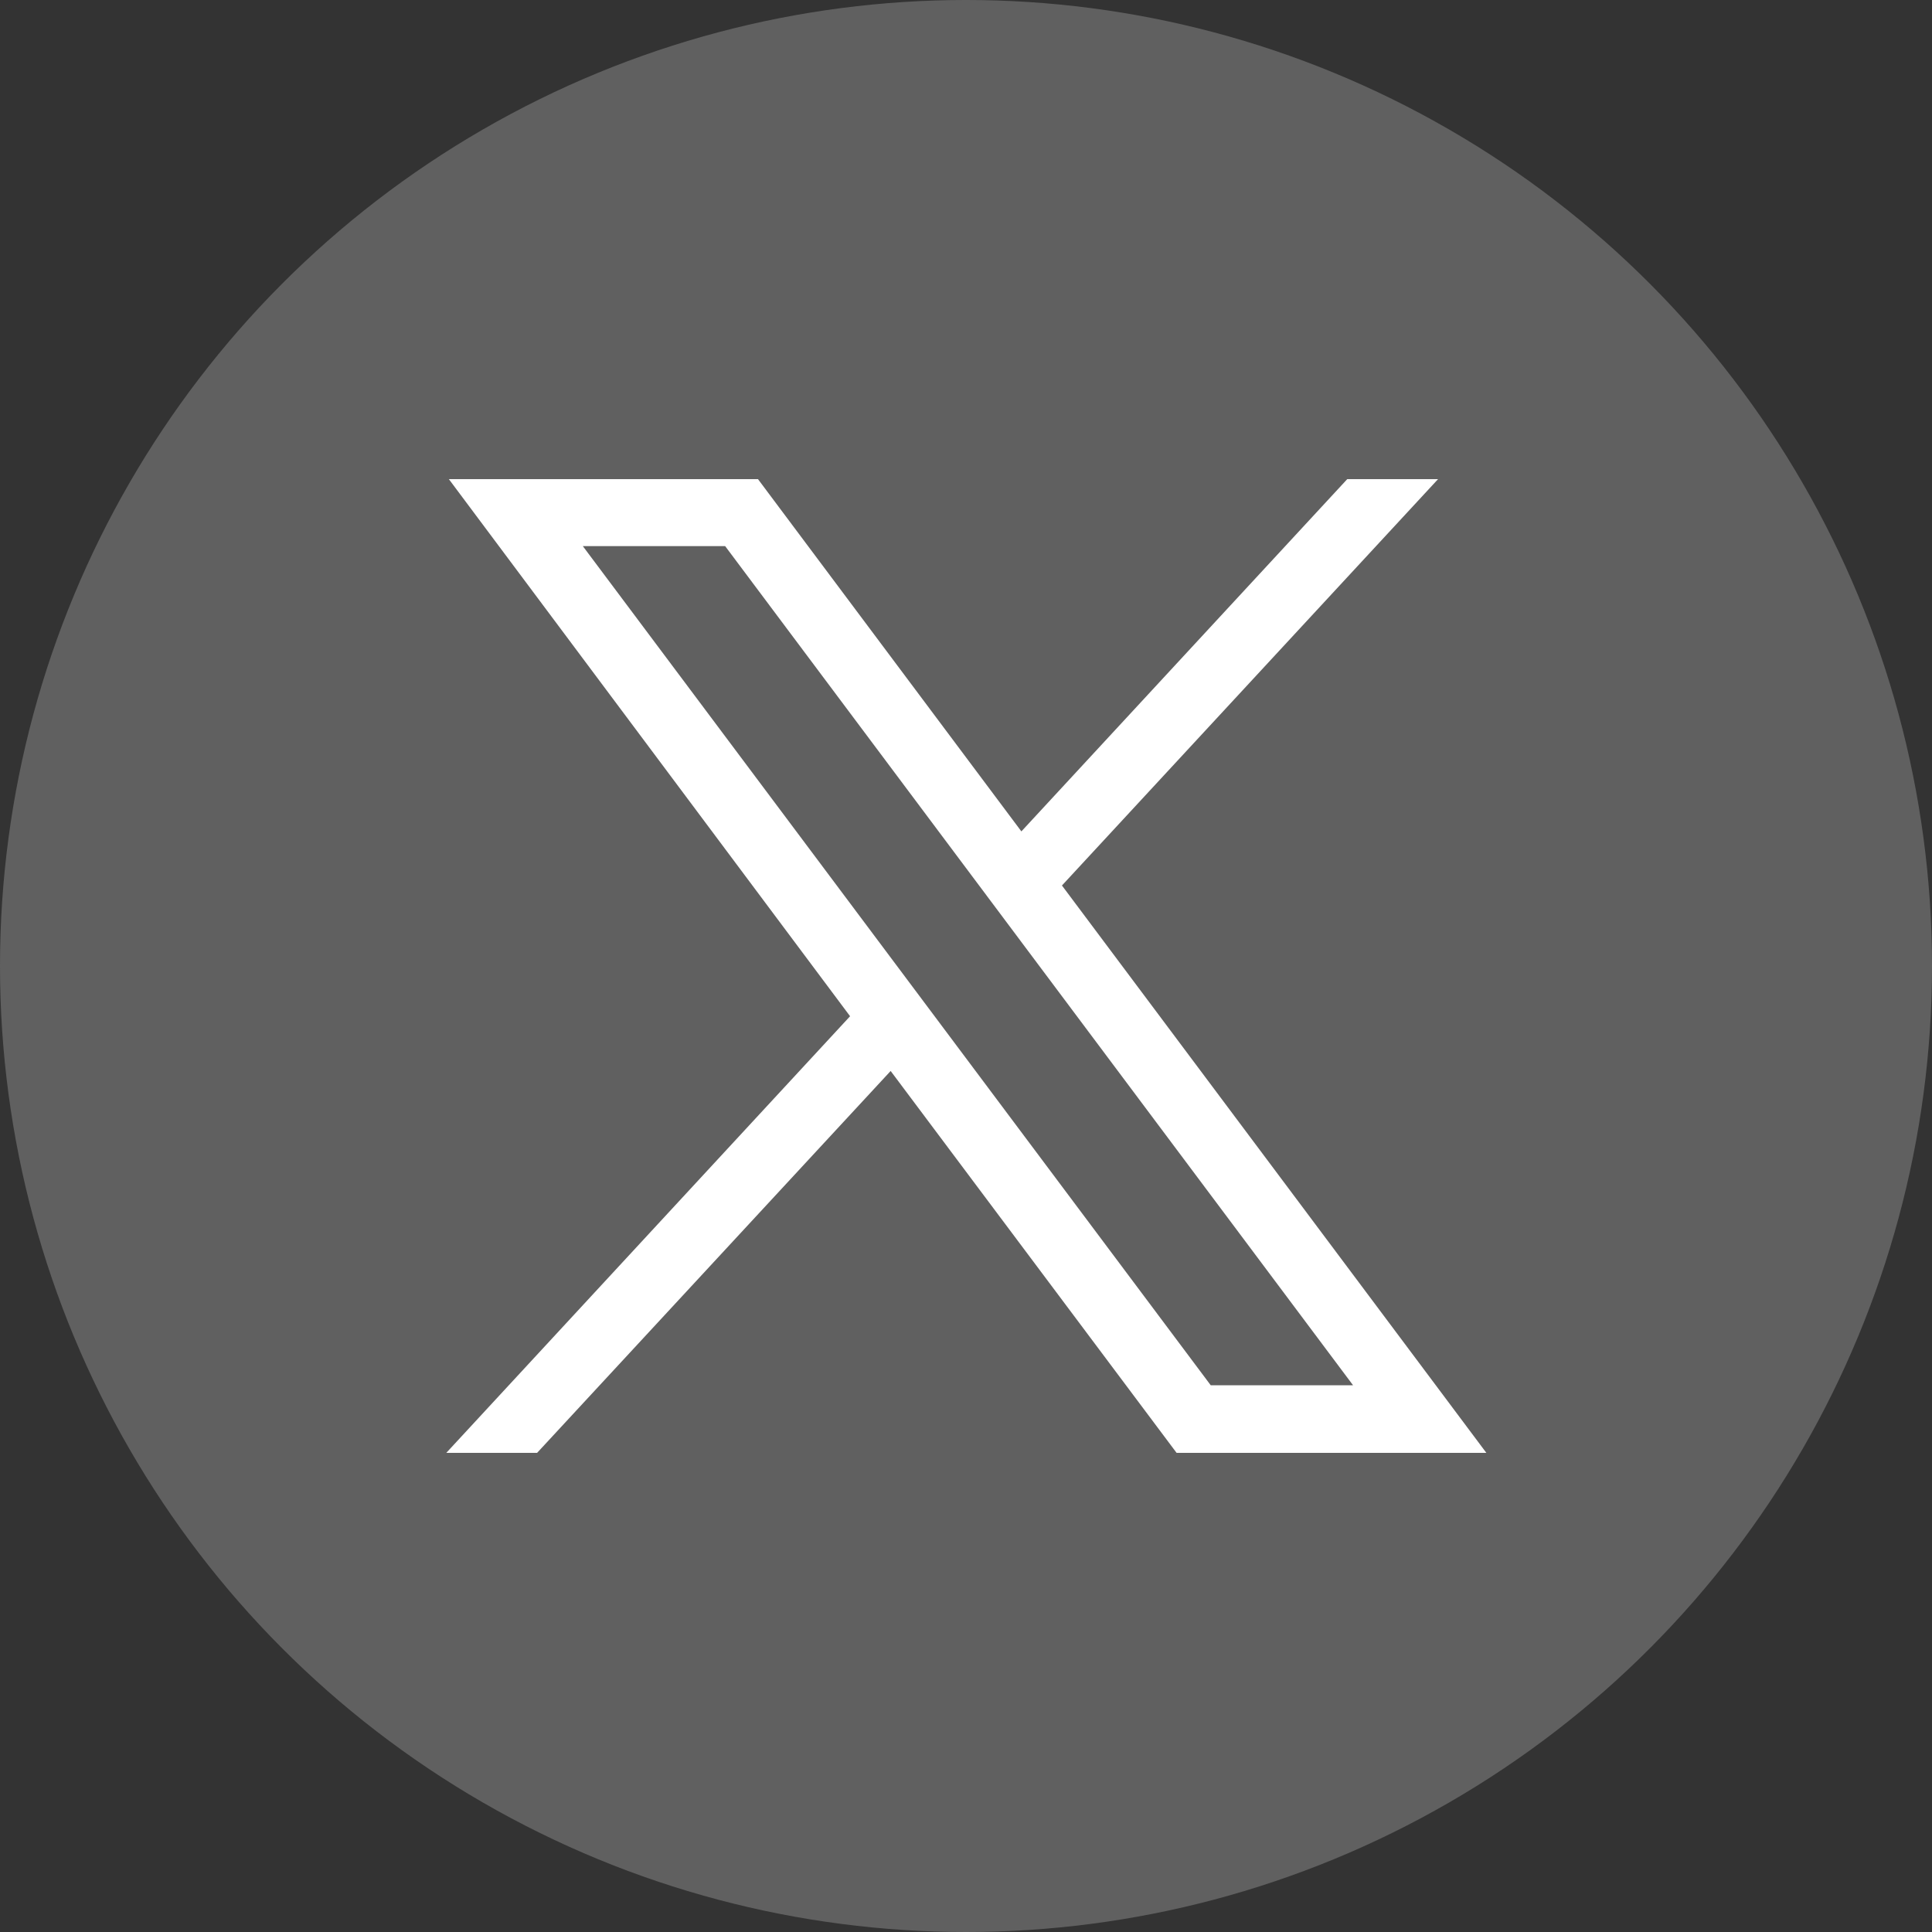
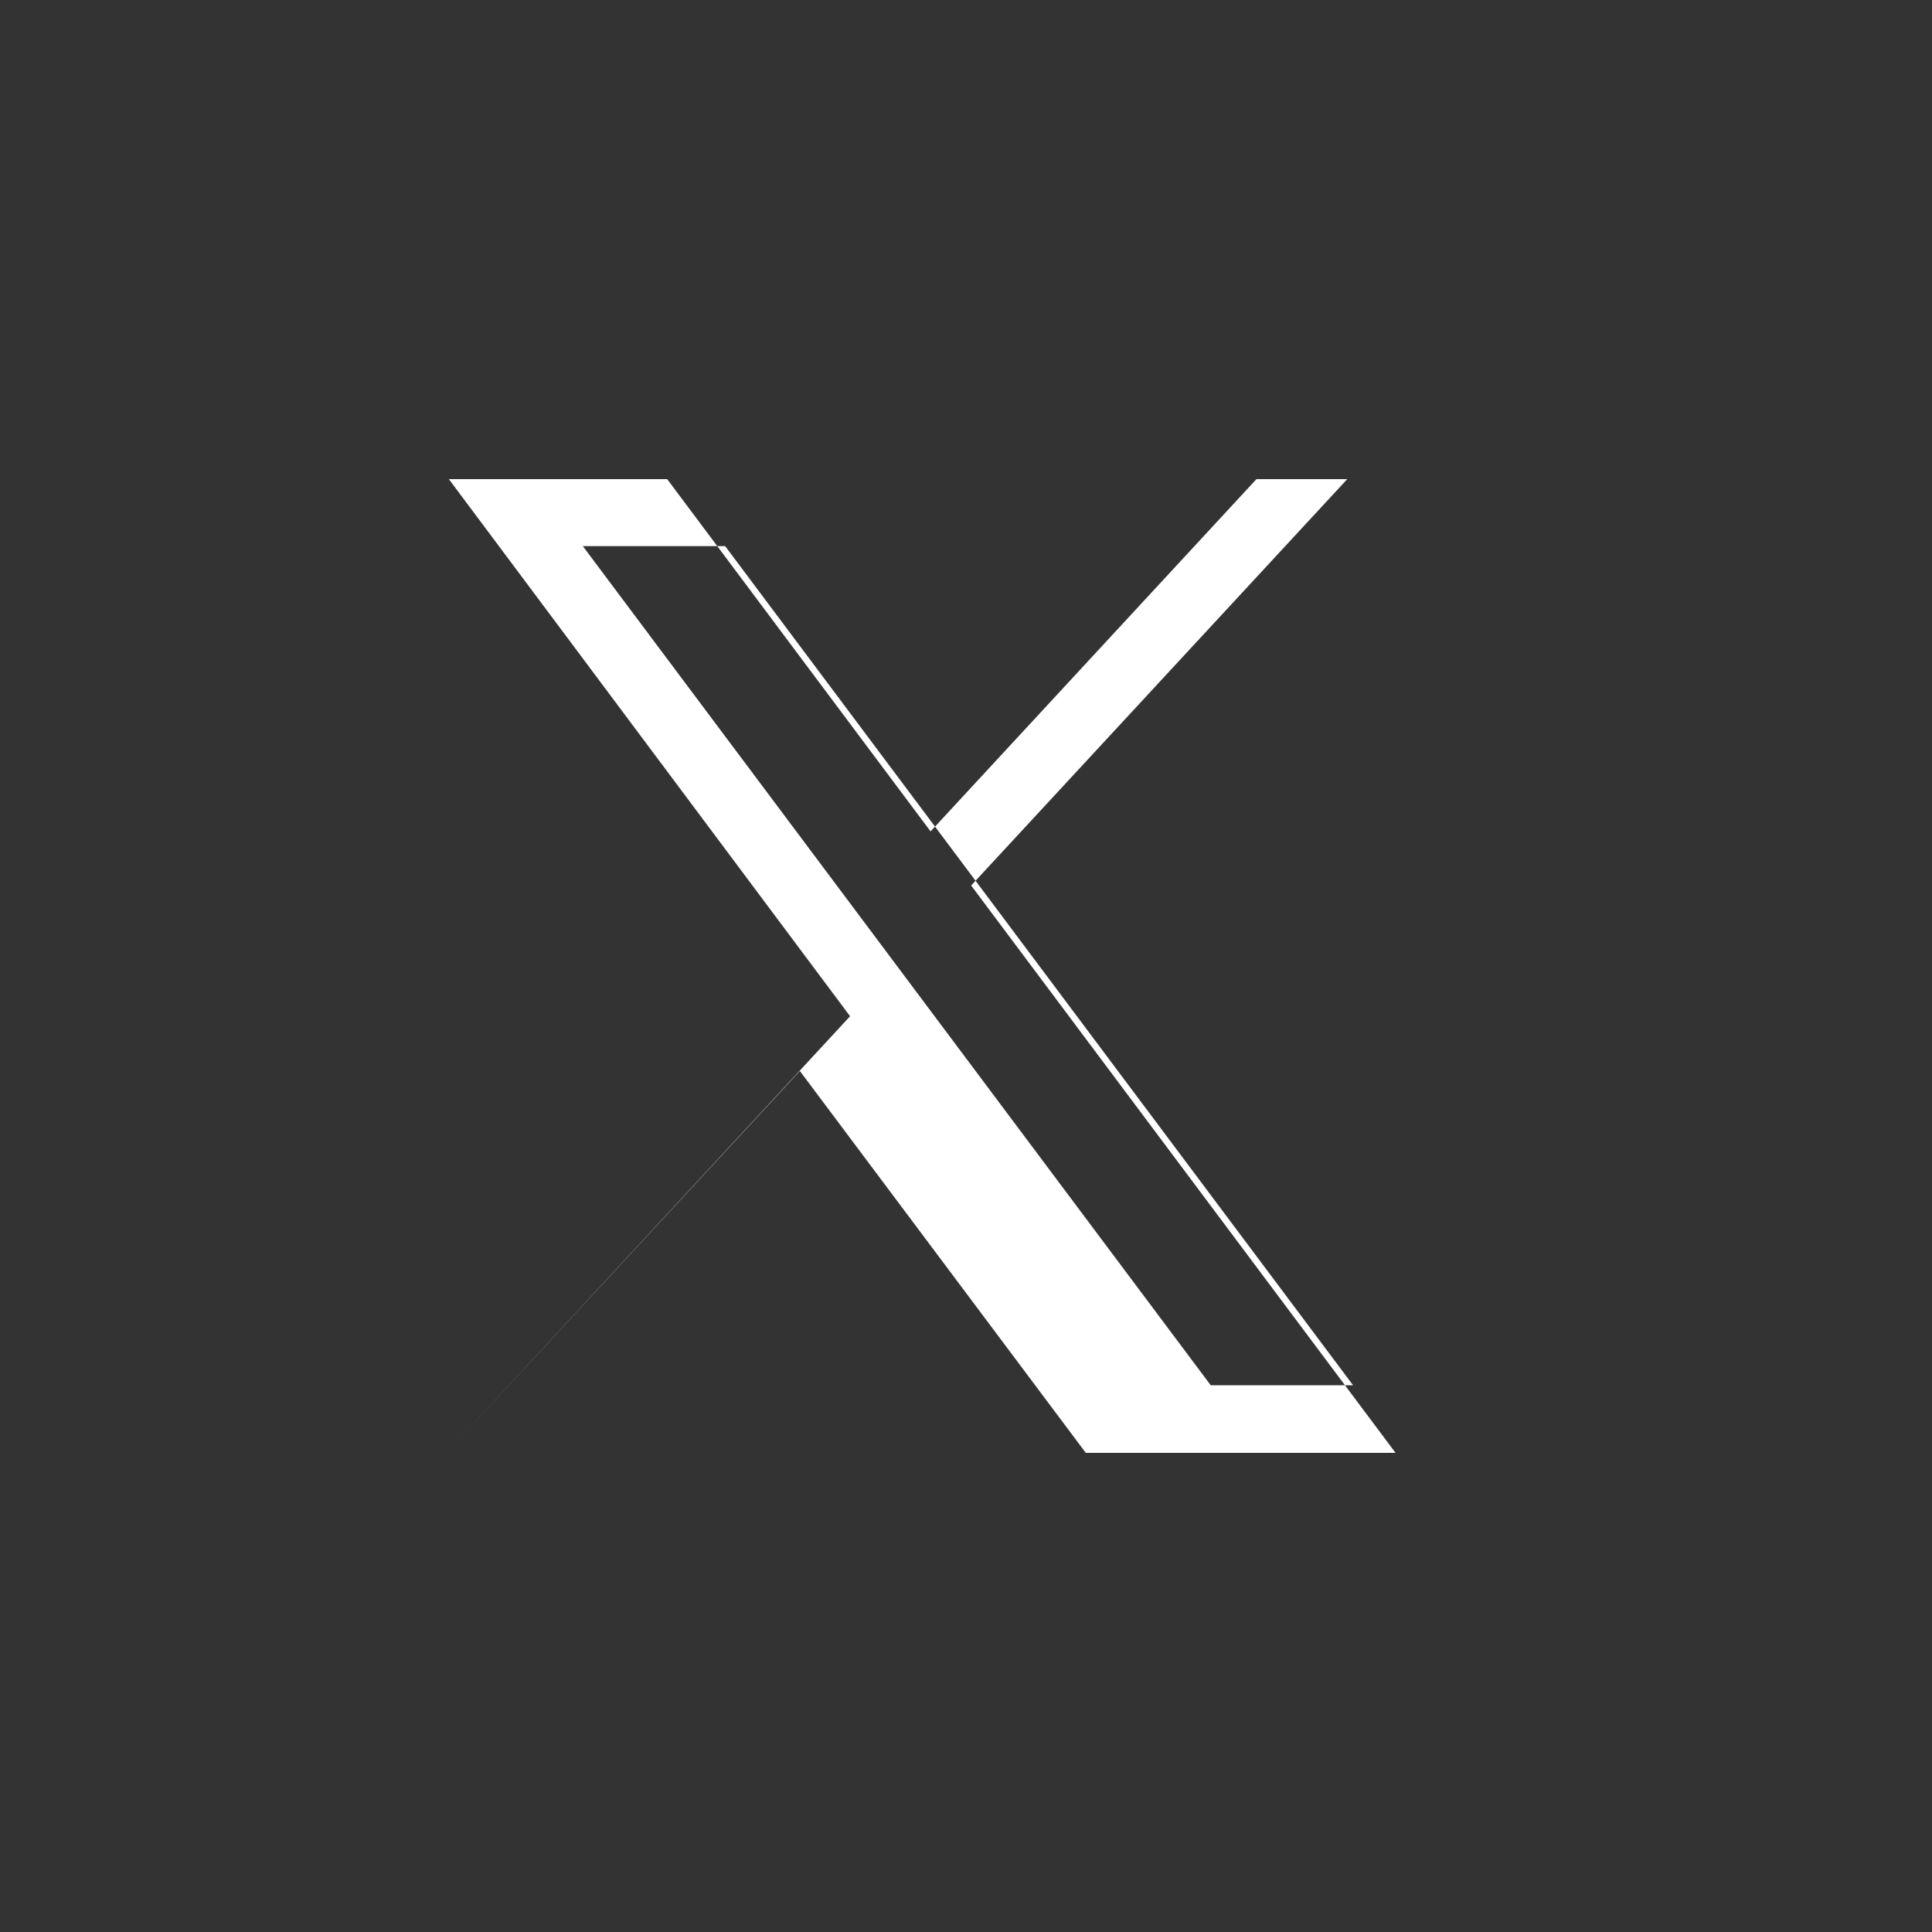
<svg xmlns="http://www.w3.org/2000/svg" id="Layer_1" data-name="Layer 1" viewBox="0 0 30 30">
  <rect x="0" y="0" width="30" height="30" fill="#333333" stroke="none" />
  <defs>
    <style>
      .cls-1 {
        fill: #606060;
      }

      .cls-1, .cls-2 {
        stroke-width: 0px;
      }

      .cls-2 {
        fill: #fff;
      }
    </style>
  </defs>
-   <circle class="cls-1" cx="15" cy="15" r="15" />
  <g id="layer1">
-     <path id="path1009" class="cls-2" d="m6.97,7.44l6.23,8.34-6.27,6.78h1.41l5.49-5.93,4.44,5.93h4.81l-6.59-8.81,5.84-6.31h-1.41l-5.06,5.47-4.09-5.47h-4.81Zm2.08,1.04h2.21l9.75,13.03h-2.21l-9.75-13.03Z" />
+     <path id="path1009" class="cls-2" d="m6.97,7.44l6.23,8.34-6.27,6.78l5.49-5.93,4.44,5.93h4.81l-6.59-8.81,5.84-6.31h-1.41l-5.06,5.47-4.09-5.47h-4.81Zm2.08,1.04h2.21l9.75,13.03h-2.21l-9.75-13.03Z" />
  </g>
</svg>